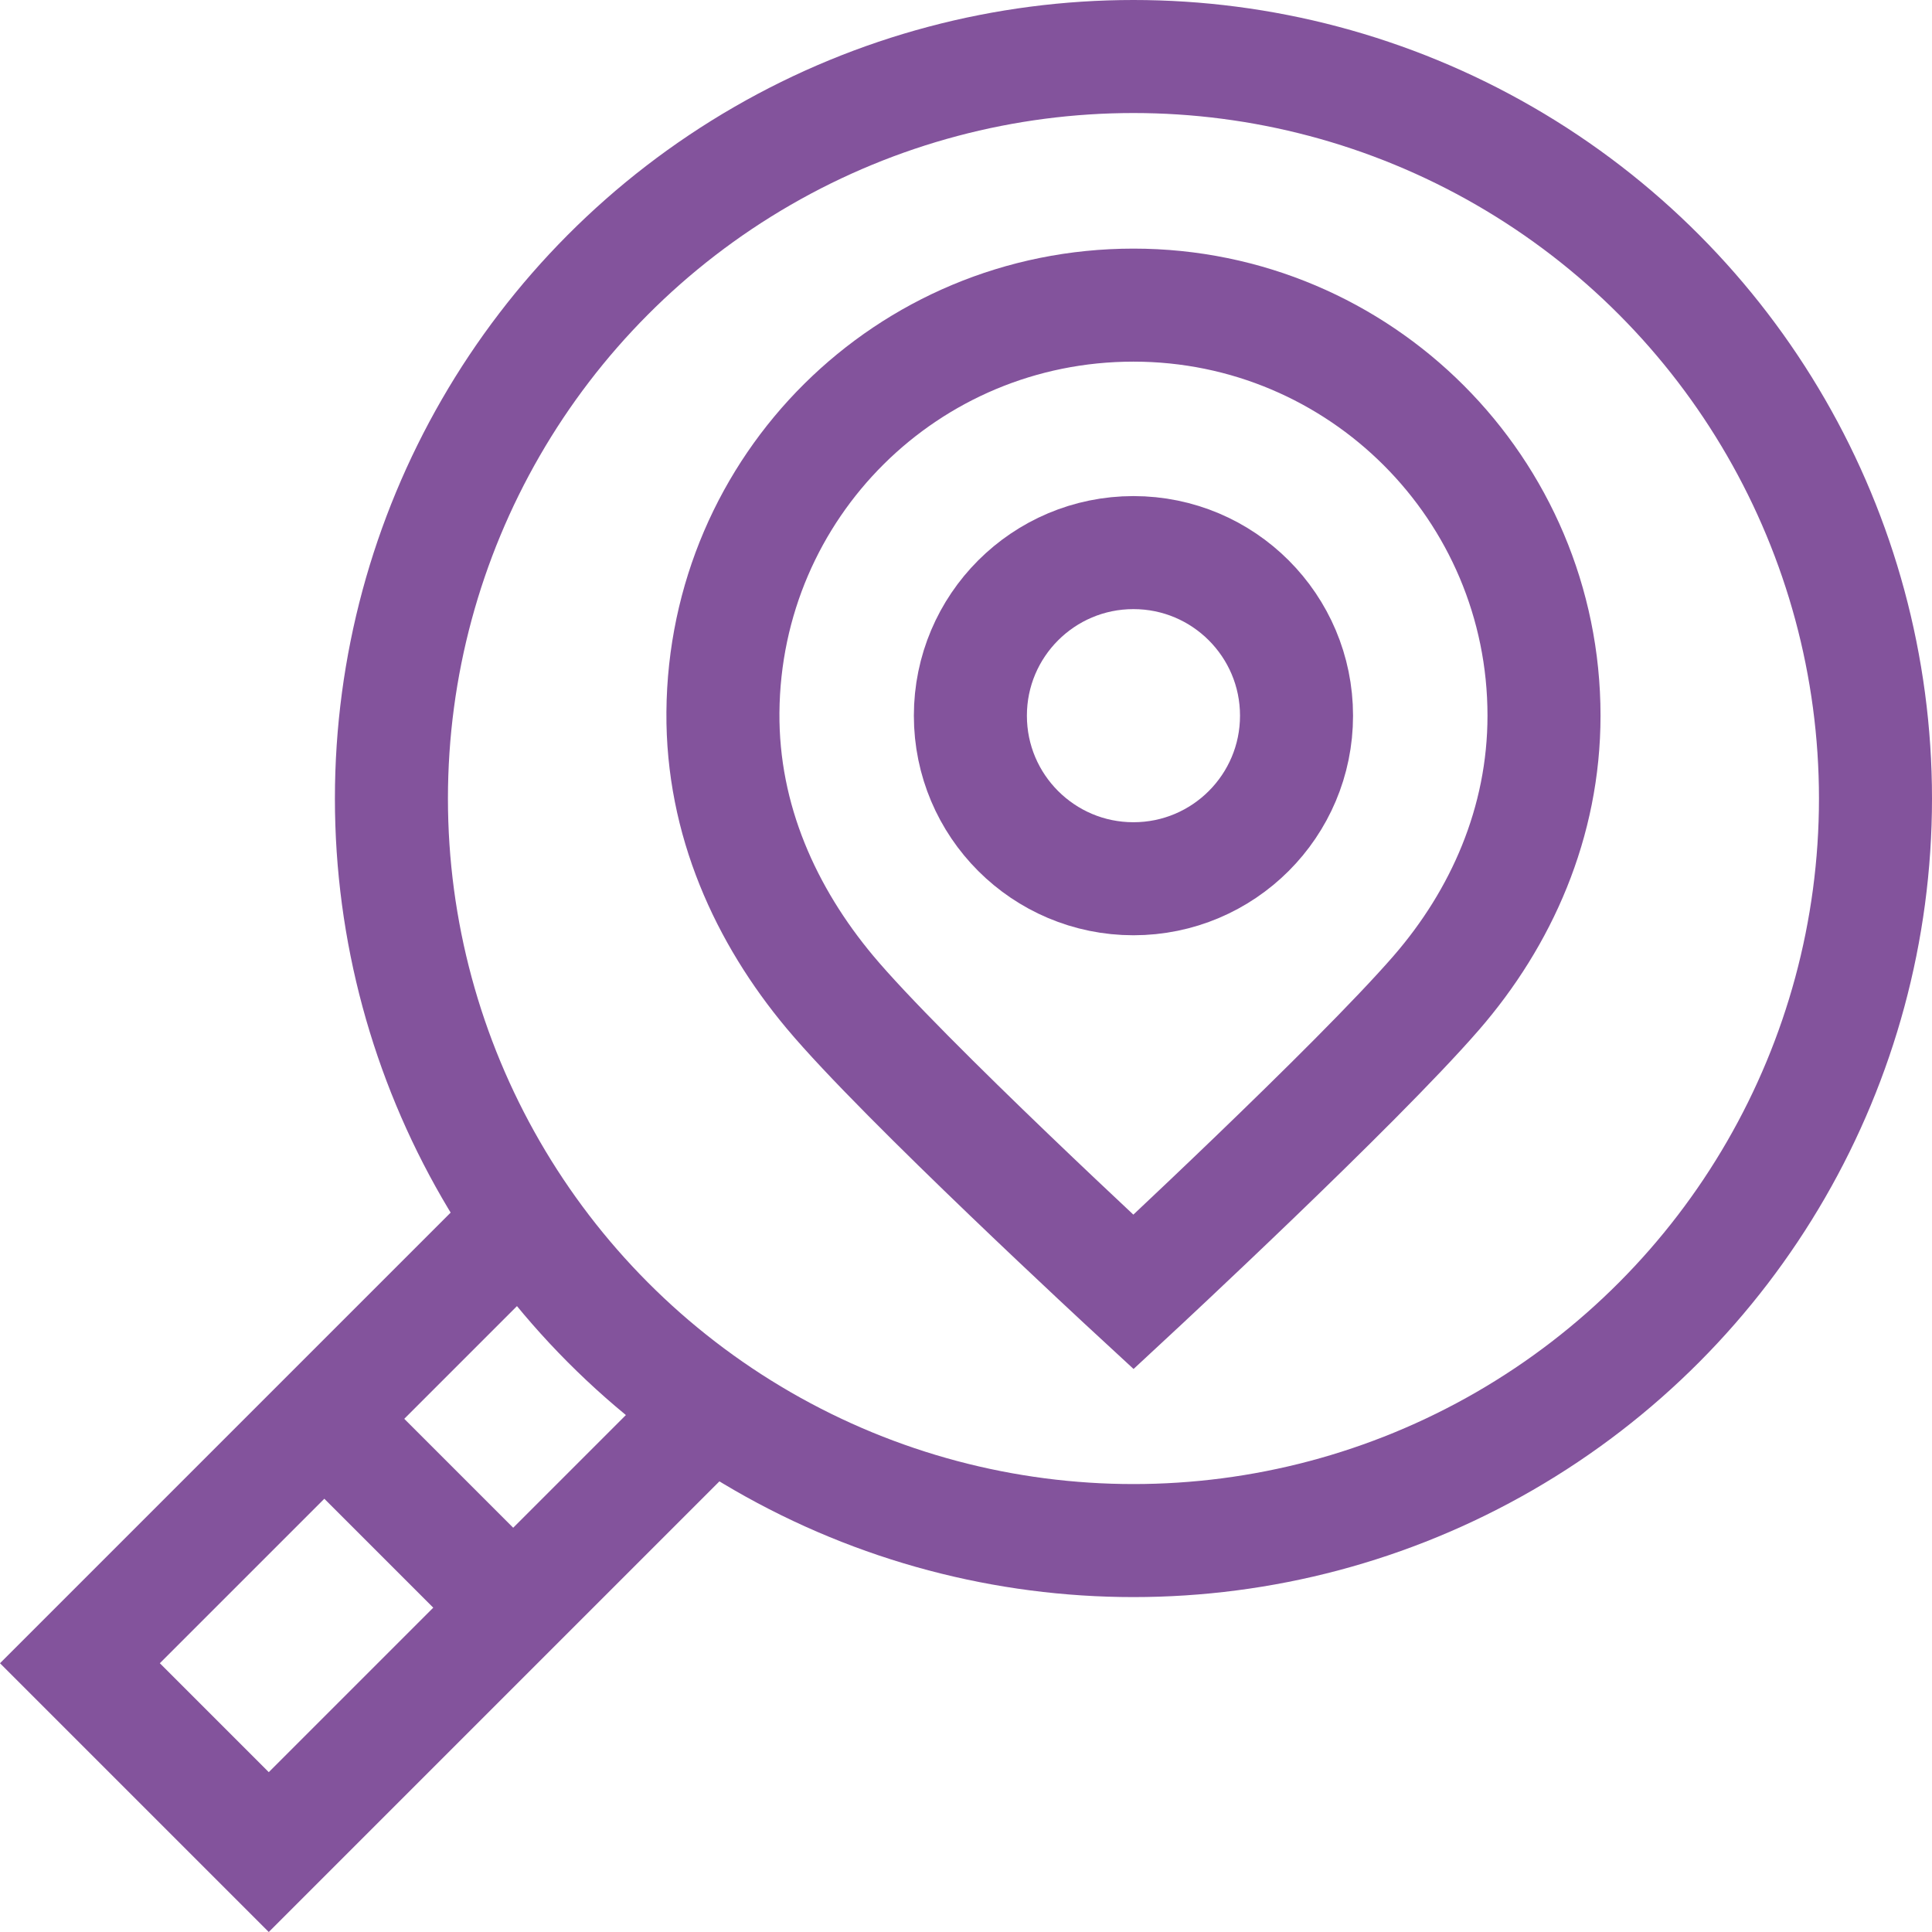
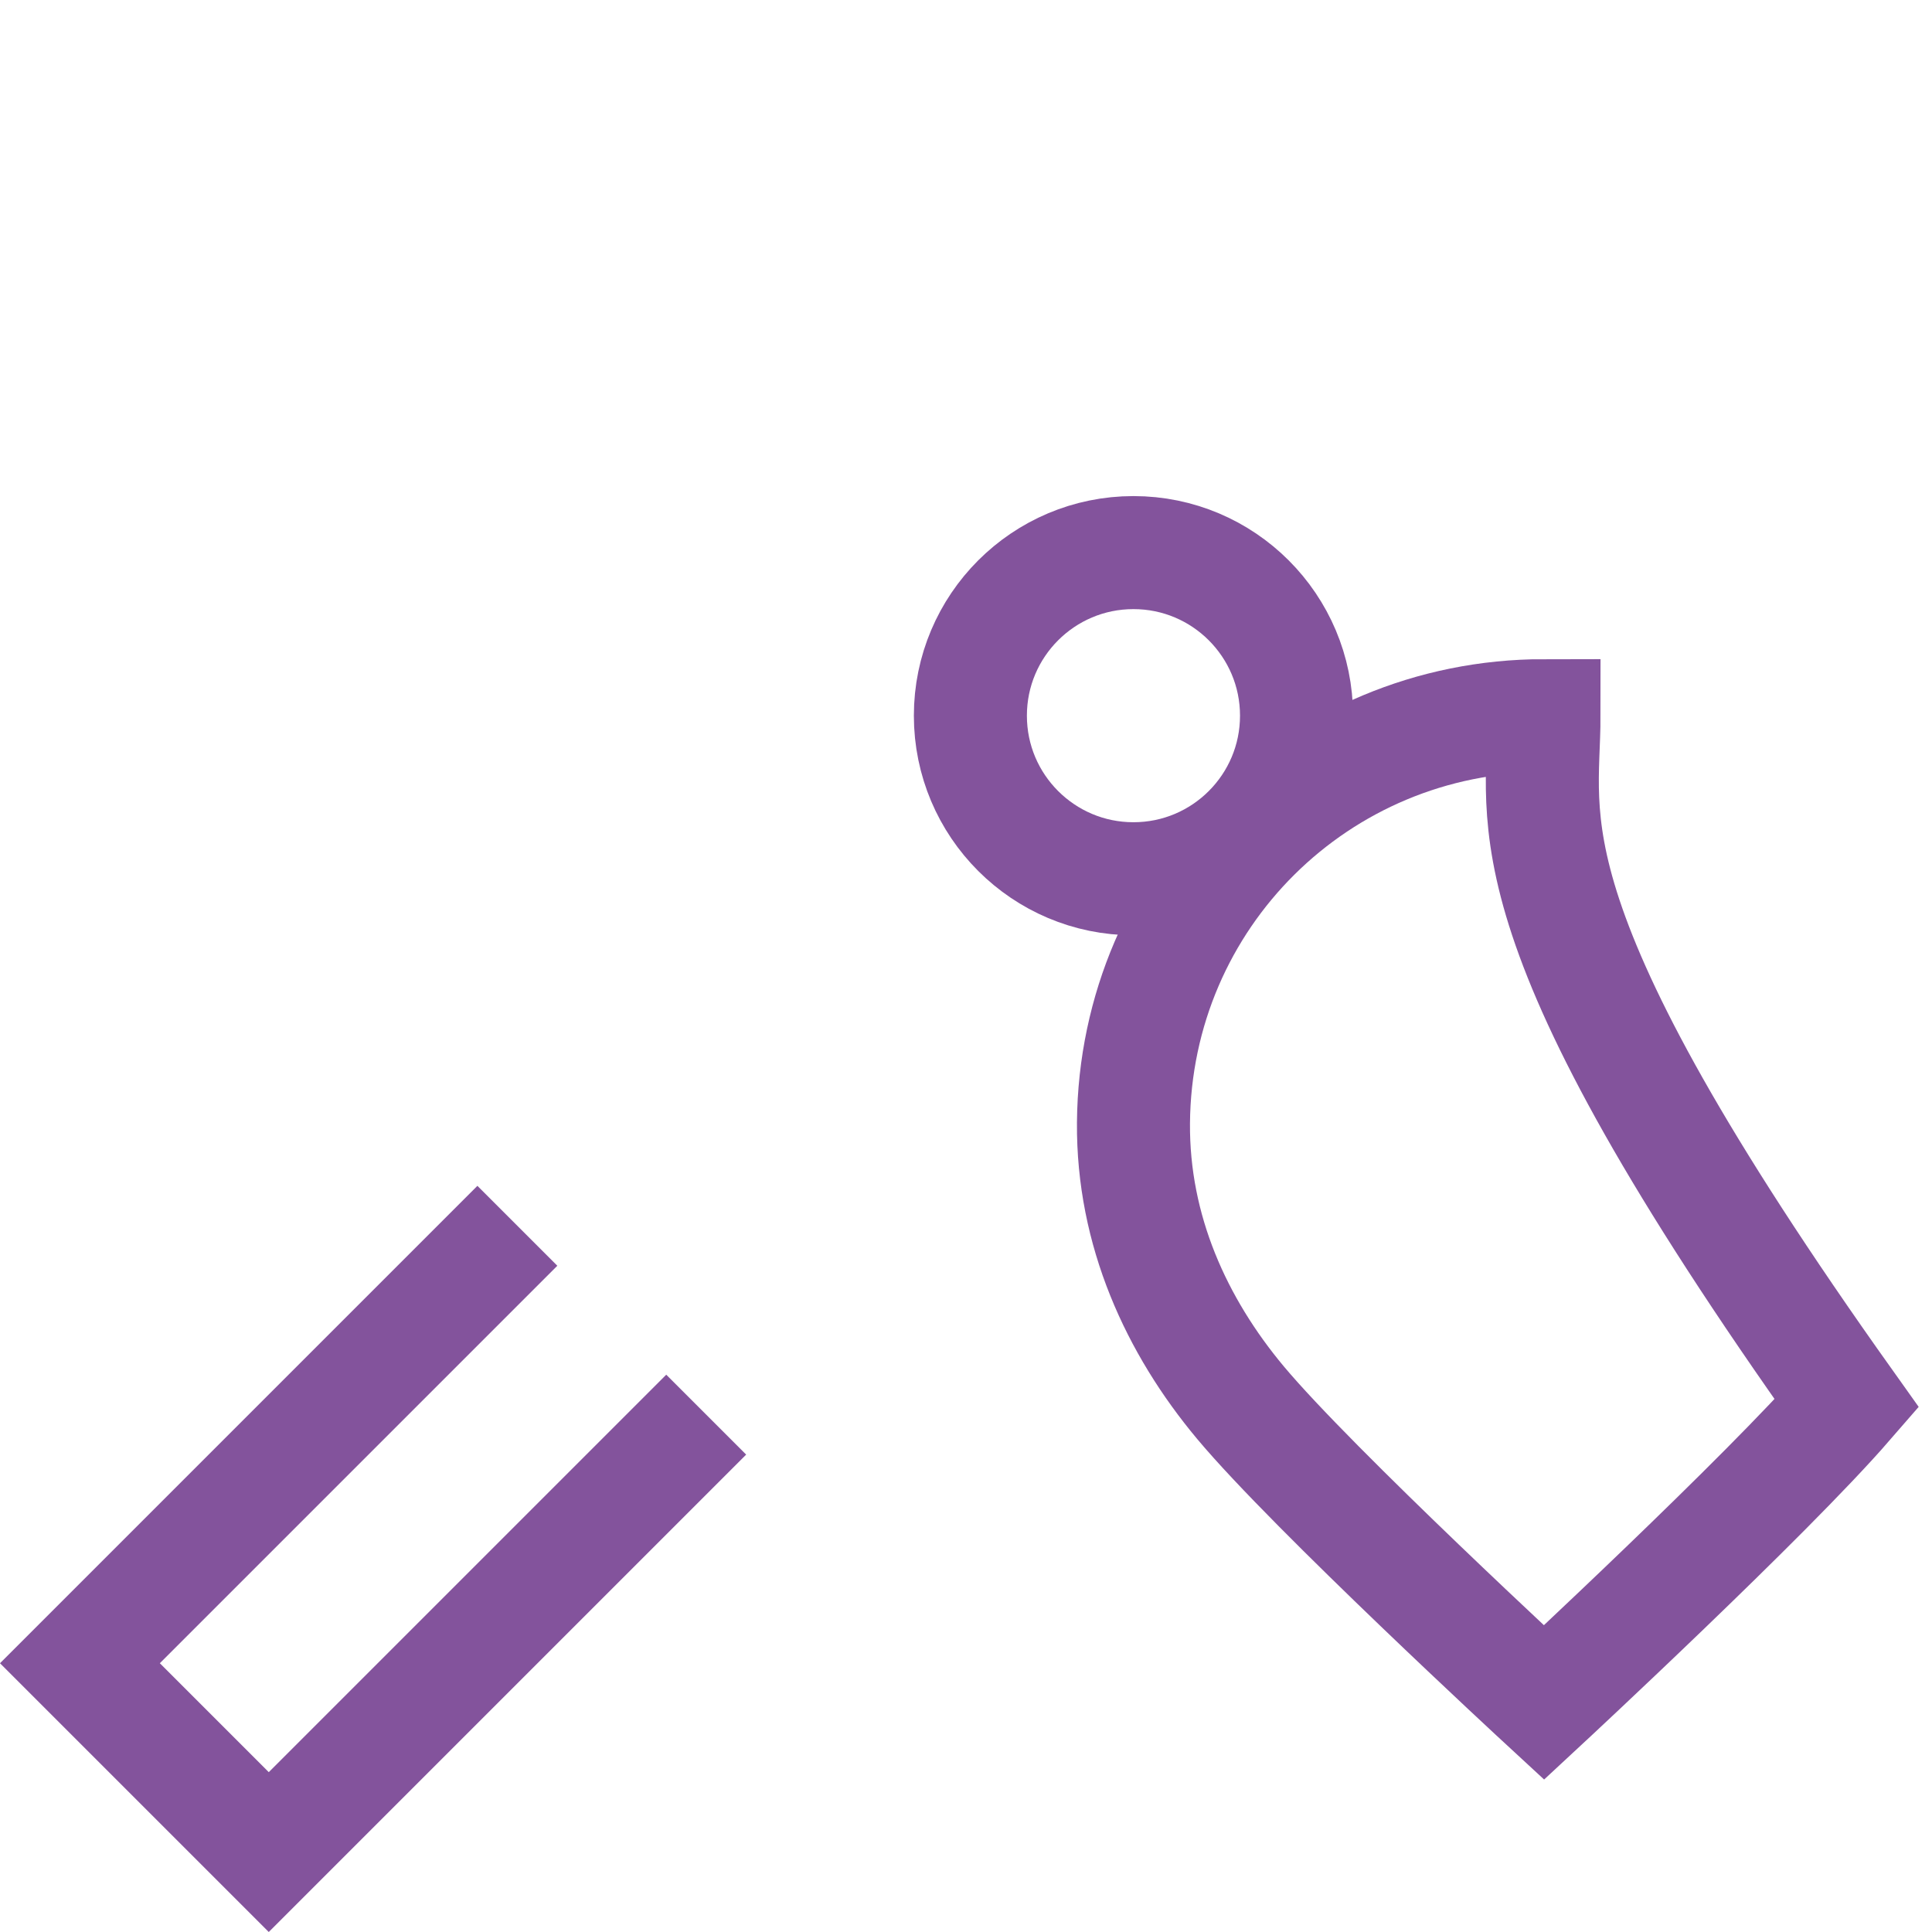
<svg xmlns="http://www.w3.org/2000/svg" version="1.1" id="Capa_1" x="0px" y="0px" viewBox="0 0 512.794 512.794" style="enable-background:new 0 0 512.794 512.794;" xml:space="preserve" width="512" height="512">
  <g>
    <polyline style="fill:none;stroke:#83539c;stroke-width:30;stroke-miterlimit:10;" points="187.441,375.477 71.337,491.581 &#10;&#09;&#09;21.213,441.457 137.318,325.353 &#09;" />
-     <line style="fill:none;stroke:#83539c;stroke-width:30;stroke-miterlimit:10;" x1="78.681" y1="369.181" x2="143.614" y2="434.113" />
    <g>
      <circle style="fill:none;stroke:#83539c;stroke-width:30;stroke-miterlimit:10;" cx="300.843" cy="189.955" r="43.283" />
-       <path style="fill:none;stroke:#83539c;stroke-width:30;stroke-miterlimit:10;" d="M409.812,189.955&#10;&#09;&#09;&#09;c0-60.181-48.787-108.968-108.968-108.968c-60.016,0-108.494,48.079-108.965,108.093c-0.225,28.606,11.427,53.943,28.404,74.25&#10;&#09;&#09;&#09;c19.162,22.92,80.561,79.586,80.561,79.586s58.976-54.731,80.378-79.386C398.454,243.677,409.812,218.315,409.812,189.955z" />
+       <path style="fill:none;stroke:#83539c;stroke-width:30;stroke-miterlimit:10;" d="M409.812,189.955&#10;&#09;&#09;&#09;c-60.016,0-108.494,48.079-108.965,108.093c-0.225,28.606,11.427,53.943,28.404,74.25&#10;&#09;&#09;&#09;c19.162,22.92,80.561,79.586,80.561,79.586s58.976-54.731,80.378-79.386C398.454,243.677,409.812,218.315,409.812,189.955z" />
    </g>
-     <circle style="fill:none;stroke:#83539c;stroke-width:30;stroke-miterlimit:10;" cx="300.843" cy="211.951" r="196.951" />
  </g>
</svg>